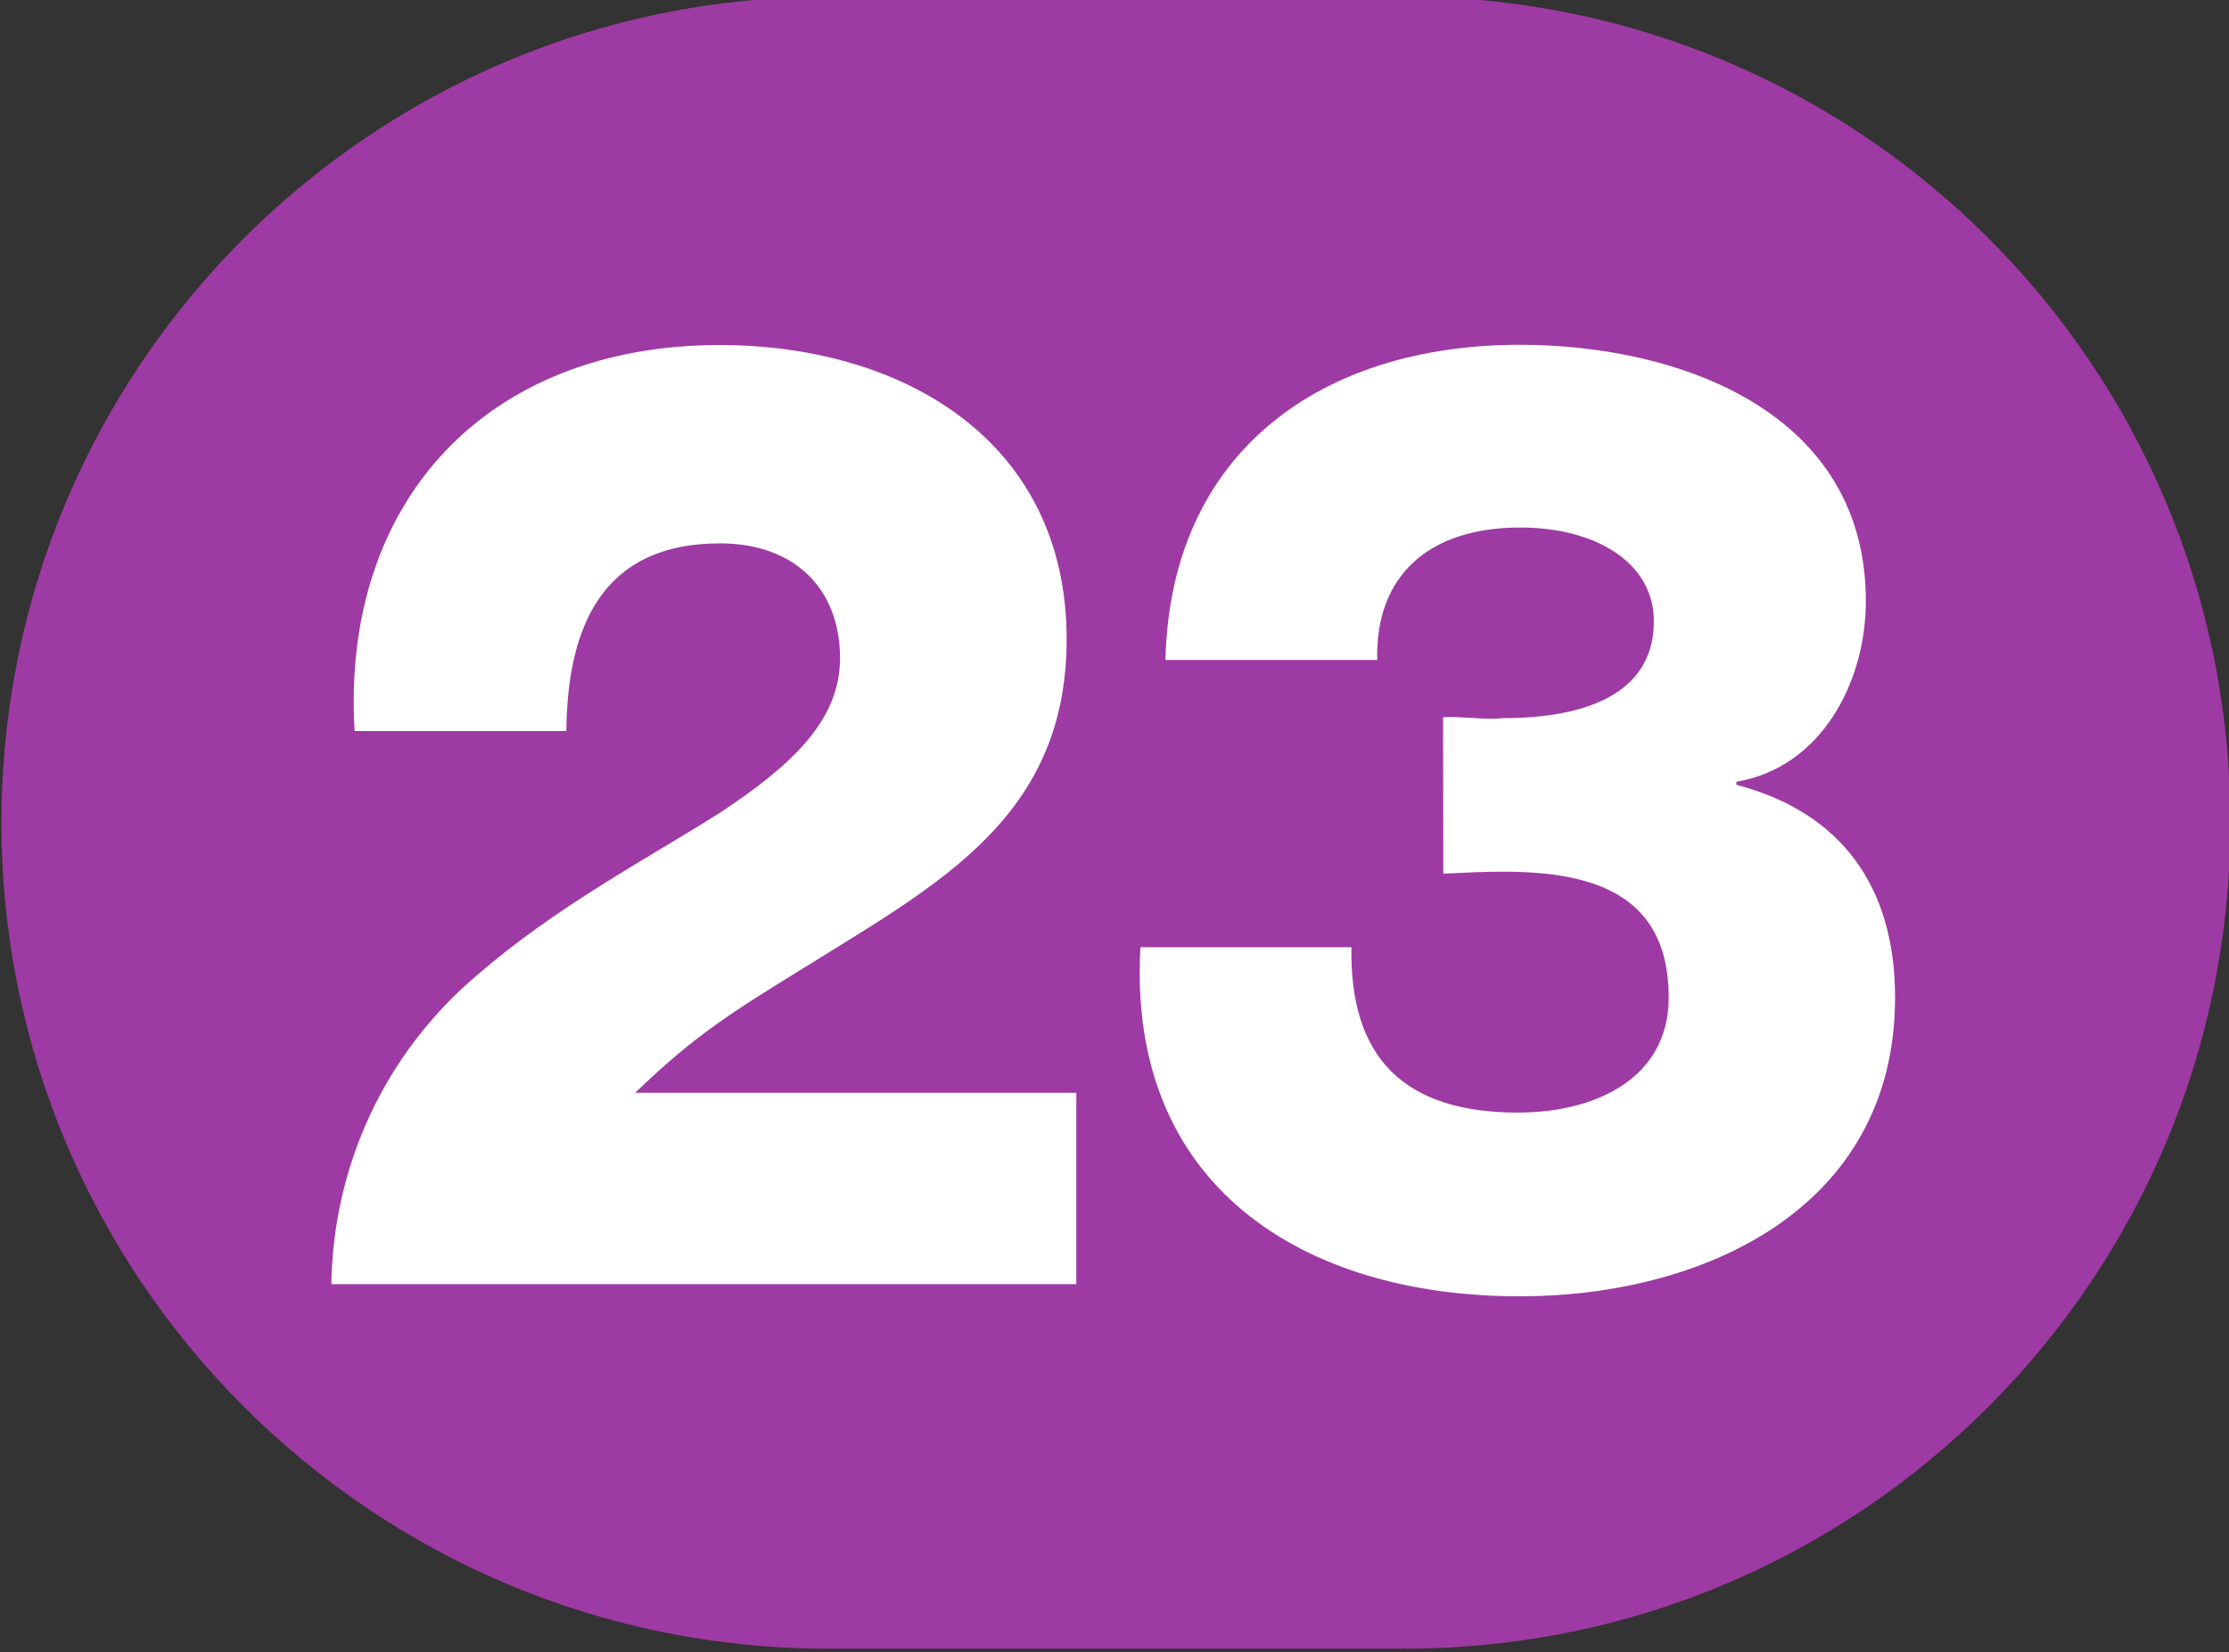
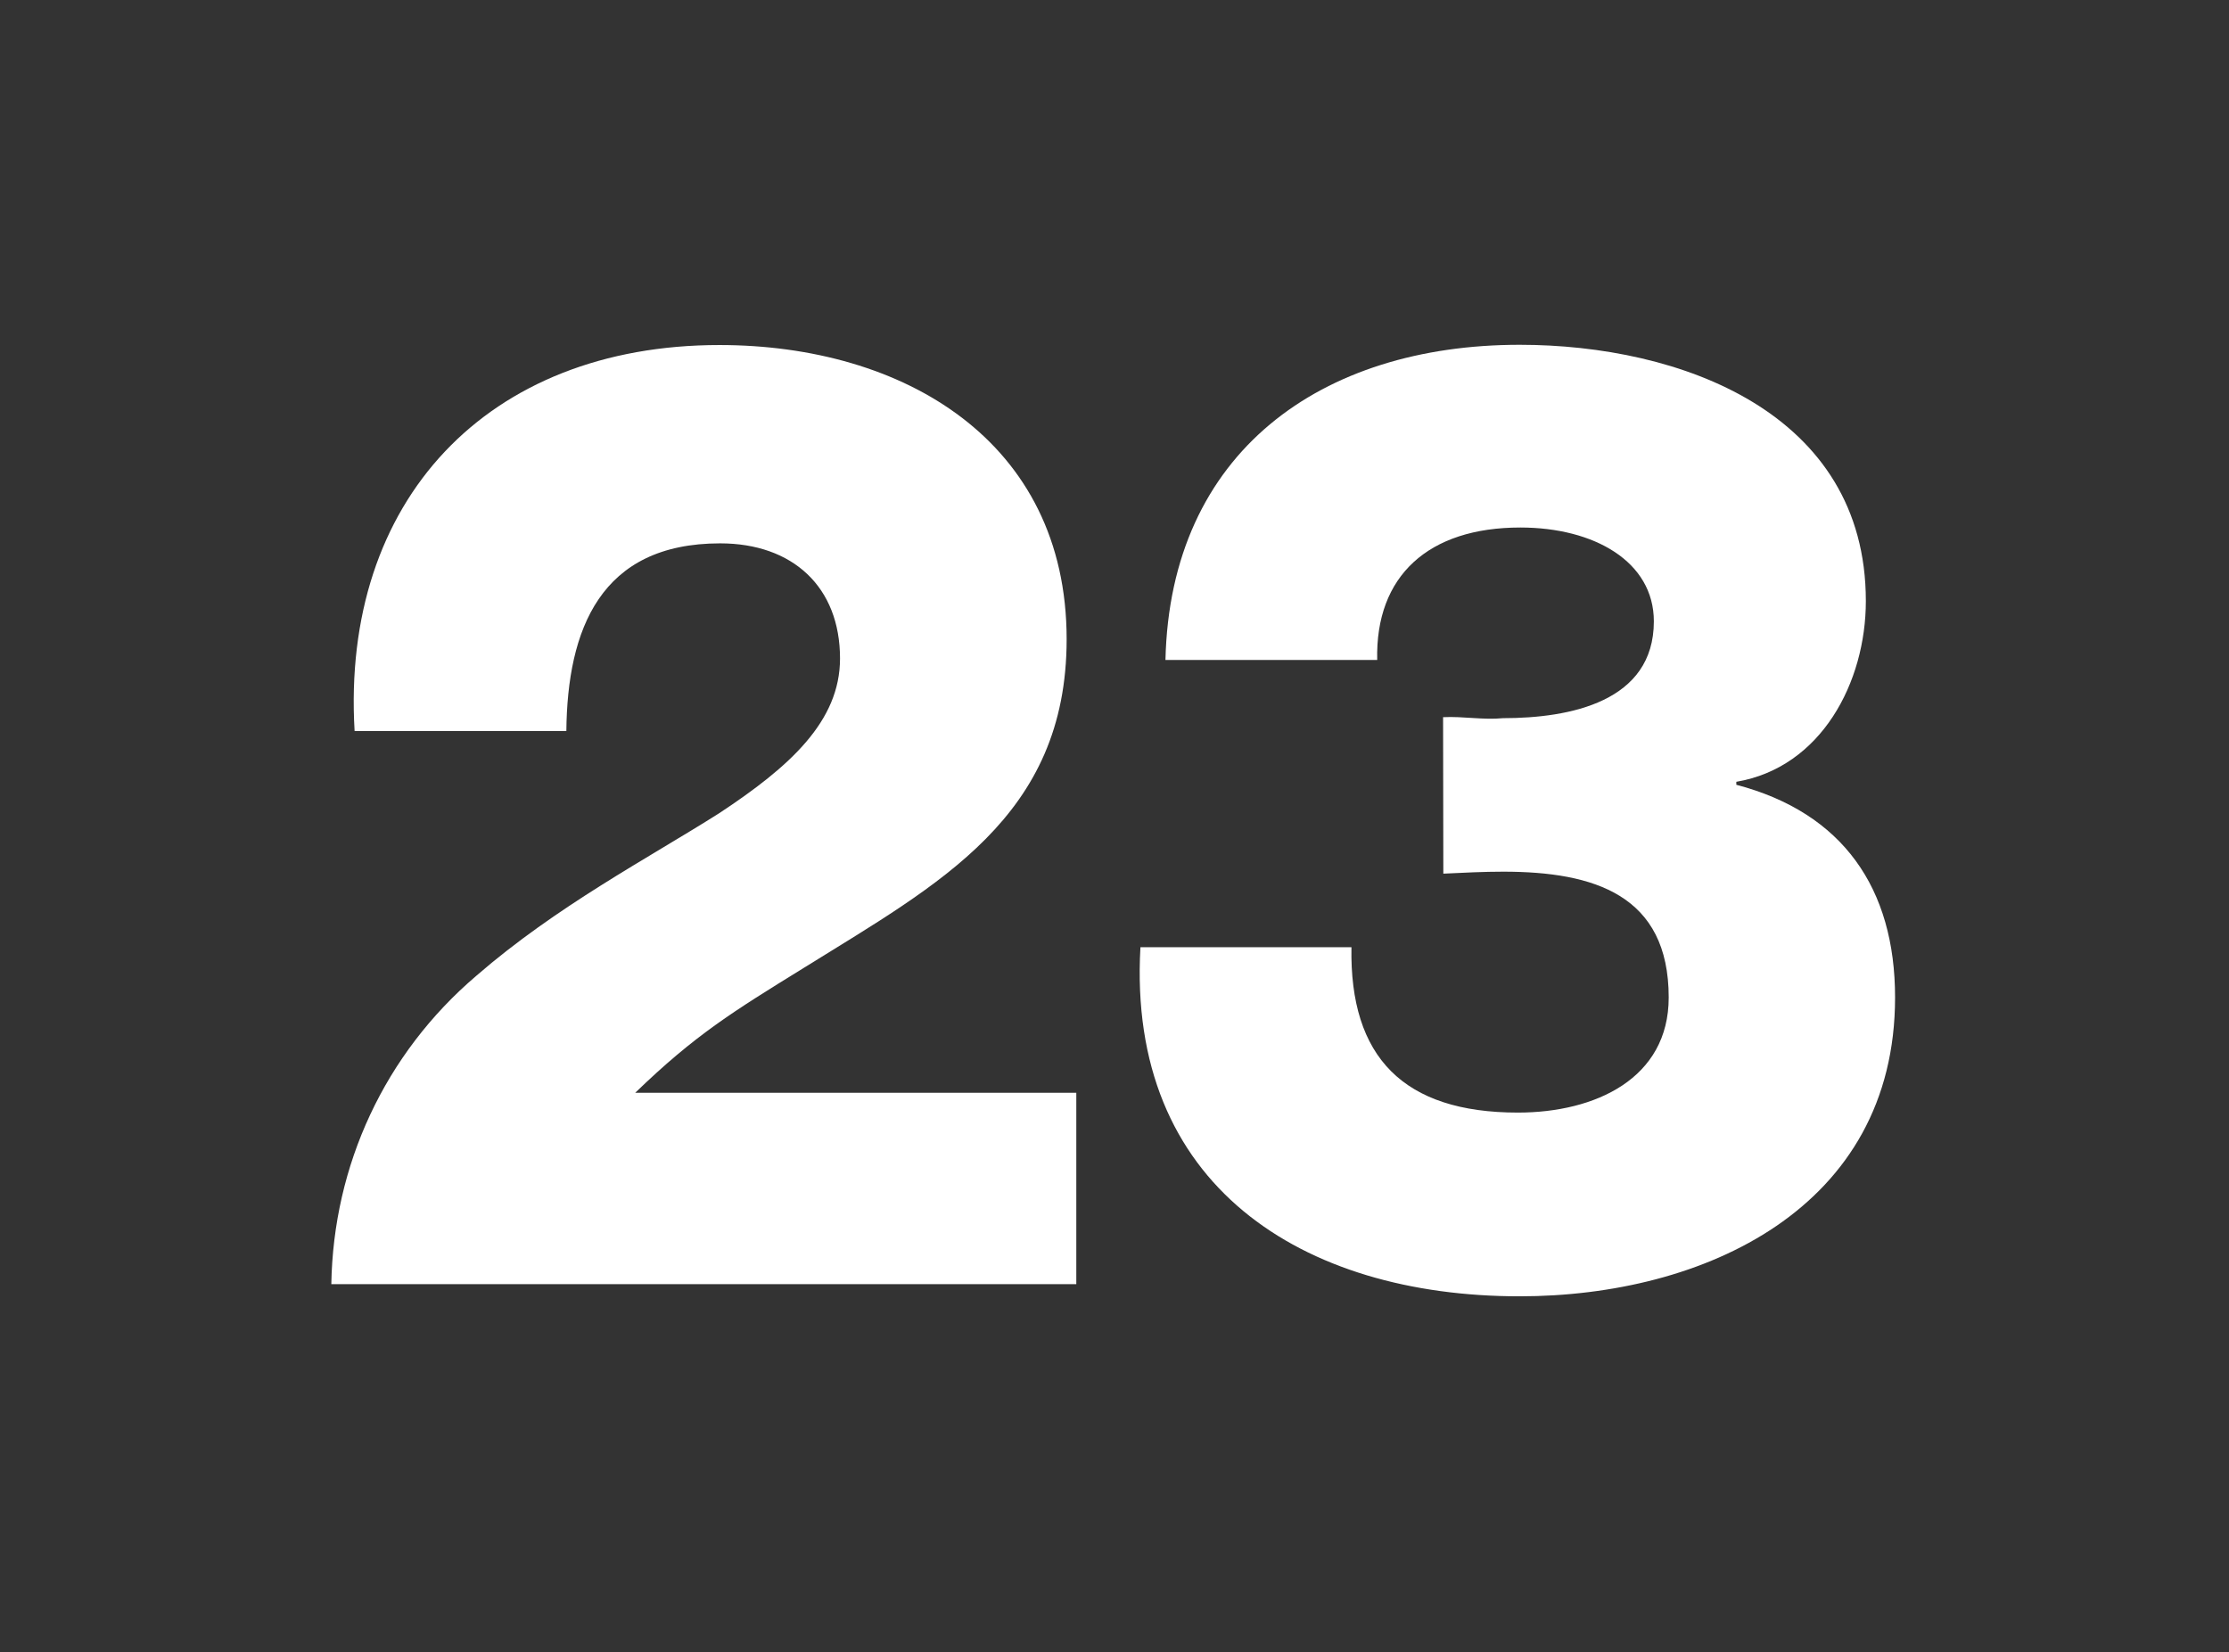
<svg xmlns="http://www.w3.org/2000/svg" xmlns:ns1="http://www.inkscape.org/namespaces/inkscape" xmlns:ns2="http://sodipodi.sourceforge.net/DTD/sodipodi-0.dtd" width="100mm" height="74.119mm" viewBox="0 0 100 74.119" version="1.1" id="svg5" ns1:version="1.1.1 (c3084ef, 2021-09-22)" ns2:docname="Ligne_TPG_23.svg">
  <rect x="0" y="0" width="100" height="74.119" fill="#333333" stroke="none" />
  <ns2:namedview id="namedview7" pagecolor="#ffffff" bordercolor="#666666" borderopacity="1.0" ns1:pageshadow="2" ns1:pageopacity="0.0" ns1:pagecheckerboard="0" ns1:document-units="mm" showgrid="false" ns1:zoom="0.44445284" ns1:cx="-115.87281" ns1:cy="182.24656" ns1:window-width="1440" ns1:window-height="786" ns1:window-x="90" ns1:window-y="25" ns1:window-maximized="0" ns1:current-layer="layer1" fit-margin-top="0" fit-margin-left="0" fit-margin-right="0" fit-margin-bottom="0" />
  <defs id="defs2">
    <clipPath id="clip2897">
      <path d="m 710.461,799.883 h 9 v 6.668 h -9 z m 0,0" id="path12100" />
    </clipPath>
    <clipPath id="clip2903">
-       <path d="m 640.77,675.066 h 9 v 6.672 h -9 z m 0,0" id="path12118" />
-     </clipPath>
+       </clipPath>
    <clipPath id="clip2907">
-       <path d="m 694.43,807.359 h 9 v 6.672 h -9 z m 0,0" id="path12130" />
-     </clipPath>
+       </clipPath>
    <clipPath id="clip2915">
-       <path d="m 716.625,807.723 h 9 v 6.672 h -9 z m 0,0" id="path12154" />
-     </clipPath>
+       </clipPath>
    <clipPath id="clip2930">
      <path d="m 684.902,935.062 h 9 v 6.719 h -9 z m 0,0" id="path12199" />
    </clipPath>
    <clipPath id="clip2930-7">
      <path d="m 684.902,935.062 h 9 v 6.719 h -9 z m 0,0" id="path12199-2" />
    </clipPath>
    <clipPath id="clip2930-1">
      <path d="m 684.902,935.062 h 9 v 6.719 h -9 z m 0,0" id="path12199-9" />
    </clipPath>
  </defs>
  <g ns1:label="Calque 1" ns1:groupmode="layer" id="layer1" transform="translate(-379.949,-506.769)">
    <g id="g168608" transform="matrix(11.111,0,0,11.109,-5680.904,-9465.397)">
-       <path style="fill:#9e3aa3;fill-opacity:1;fill-rule:nonzero;stroke:none" d="m 551.156,897.652 h -2.332 c -1.84,0 -3.336,1.492 -3.336,3.336 0,1.84 1.496,3.336 3.336,3.336 h 2.324 v -0.004 c 0.004,0 0.004,0.004 0.008,0.004 1.84,0 3.332,-1.496 3.332,-3.336 0,-1.844 -1.492,-3.336 -3.332,-3.336" id="path53282" />
+       <path style="fill:#9e3aa3;fill-opacity:1;fill-rule:nonzero;stroke:none" d="m 551.156,897.652 h -2.332 h 2.324 v -0.004 c 0.004,0 0.004,0.004 0.008,0.004 1.84,0 3.332,-1.496 3.332,-3.336 0,-1.844 -1.492,-3.336 -3.332,-3.336" id="path53282" />
      <path style="fill:#ffffff;fill-opacity:1;fill-rule:nonzero;stroke:none" d="m 546.82,902.852 c 0.008,-0.48 0.215,-0.93 0.586,-1.246 0.324,-0.281 0.691,-0.473 0.98,-0.656 0.285,-0.188 0.488,-0.371 0.488,-0.625 0,-0.289 -0.191,-0.465 -0.484,-0.465 -0.484,0 -0.617,0.348 -0.621,0.758 h -0.855 c -0.055,-0.93 0.535,-1.559 1.473,-1.559 0.742,0 1.402,0.387 1.402,1.188 0,0.719 -0.516,0.988 -1.062,1.328 -0.285,0.176 -0.438,0.27 -0.68,0.504 h 1.781 v 0.773 z m 0,0" id="path53284" />
      <path style="fill:#ffffff;fill-opacity:1;fill-rule:nonzero;stroke:none" d="m 551.309,900.562 c 0.082,-0.004 0.164,0.012 0.242,0.004 0.27,0 0.609,-0.066 0.609,-0.391 0,-0.242 -0.242,-0.379 -0.539,-0.379 -0.371,0 -0.586,0.195 -0.578,0.535 h -0.855 c 0.019,-0.84 0.629,-1.273 1.43,-1.273 0.648,0 1.398,0.273 1.398,1.035 0,0.328 -0.18,0.672 -0.523,0.73 v 0.012 c 0.43,0.113 0.641,0.418 0.641,0.859 0,0.852 -0.773,1.207 -1.516,1.207 -0.879,0 -1.586,-0.449 -1.531,-1.41 h 0.852 c -0.008,0.445 0.211,0.668 0.672,0.668 0.312,0 0.609,-0.137 0.609,-0.465 0,-0.414 -0.301,-0.508 -0.668,-0.508 -0.078,0 -0.16,0.004 -0.242,0.008 z m 0,0" id="path53286" />
    </g>
  </g>
</svg>